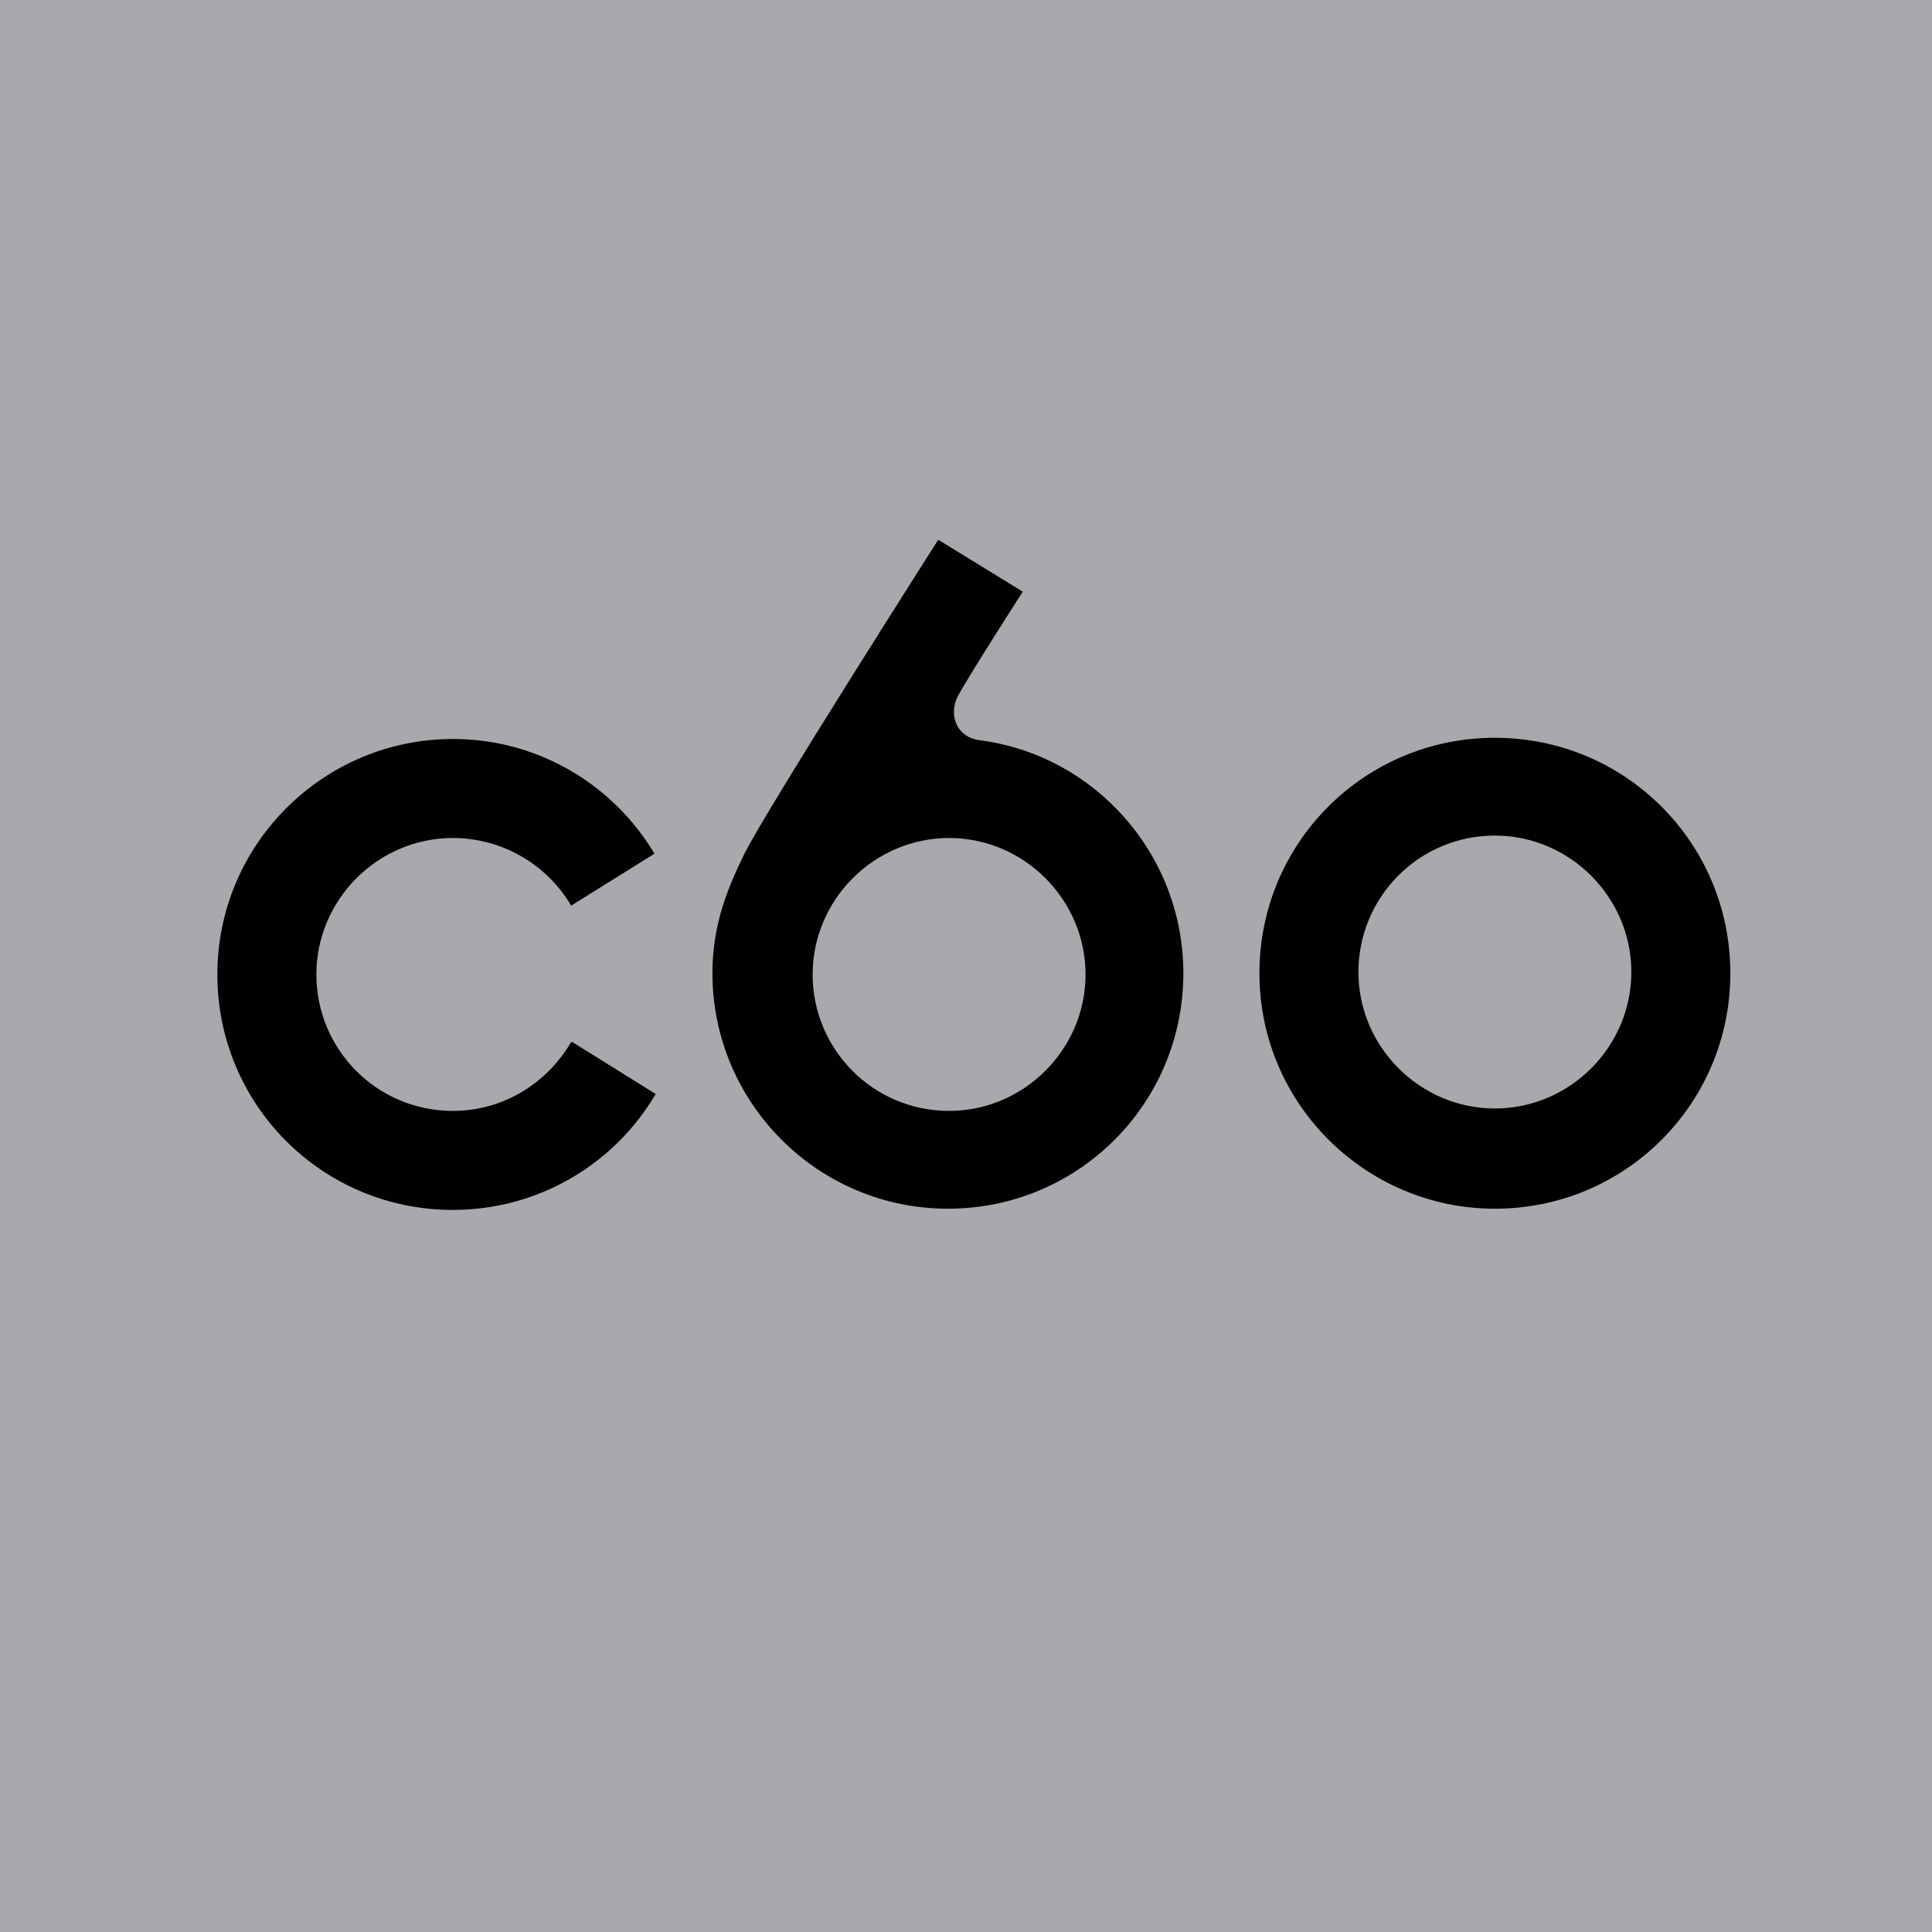
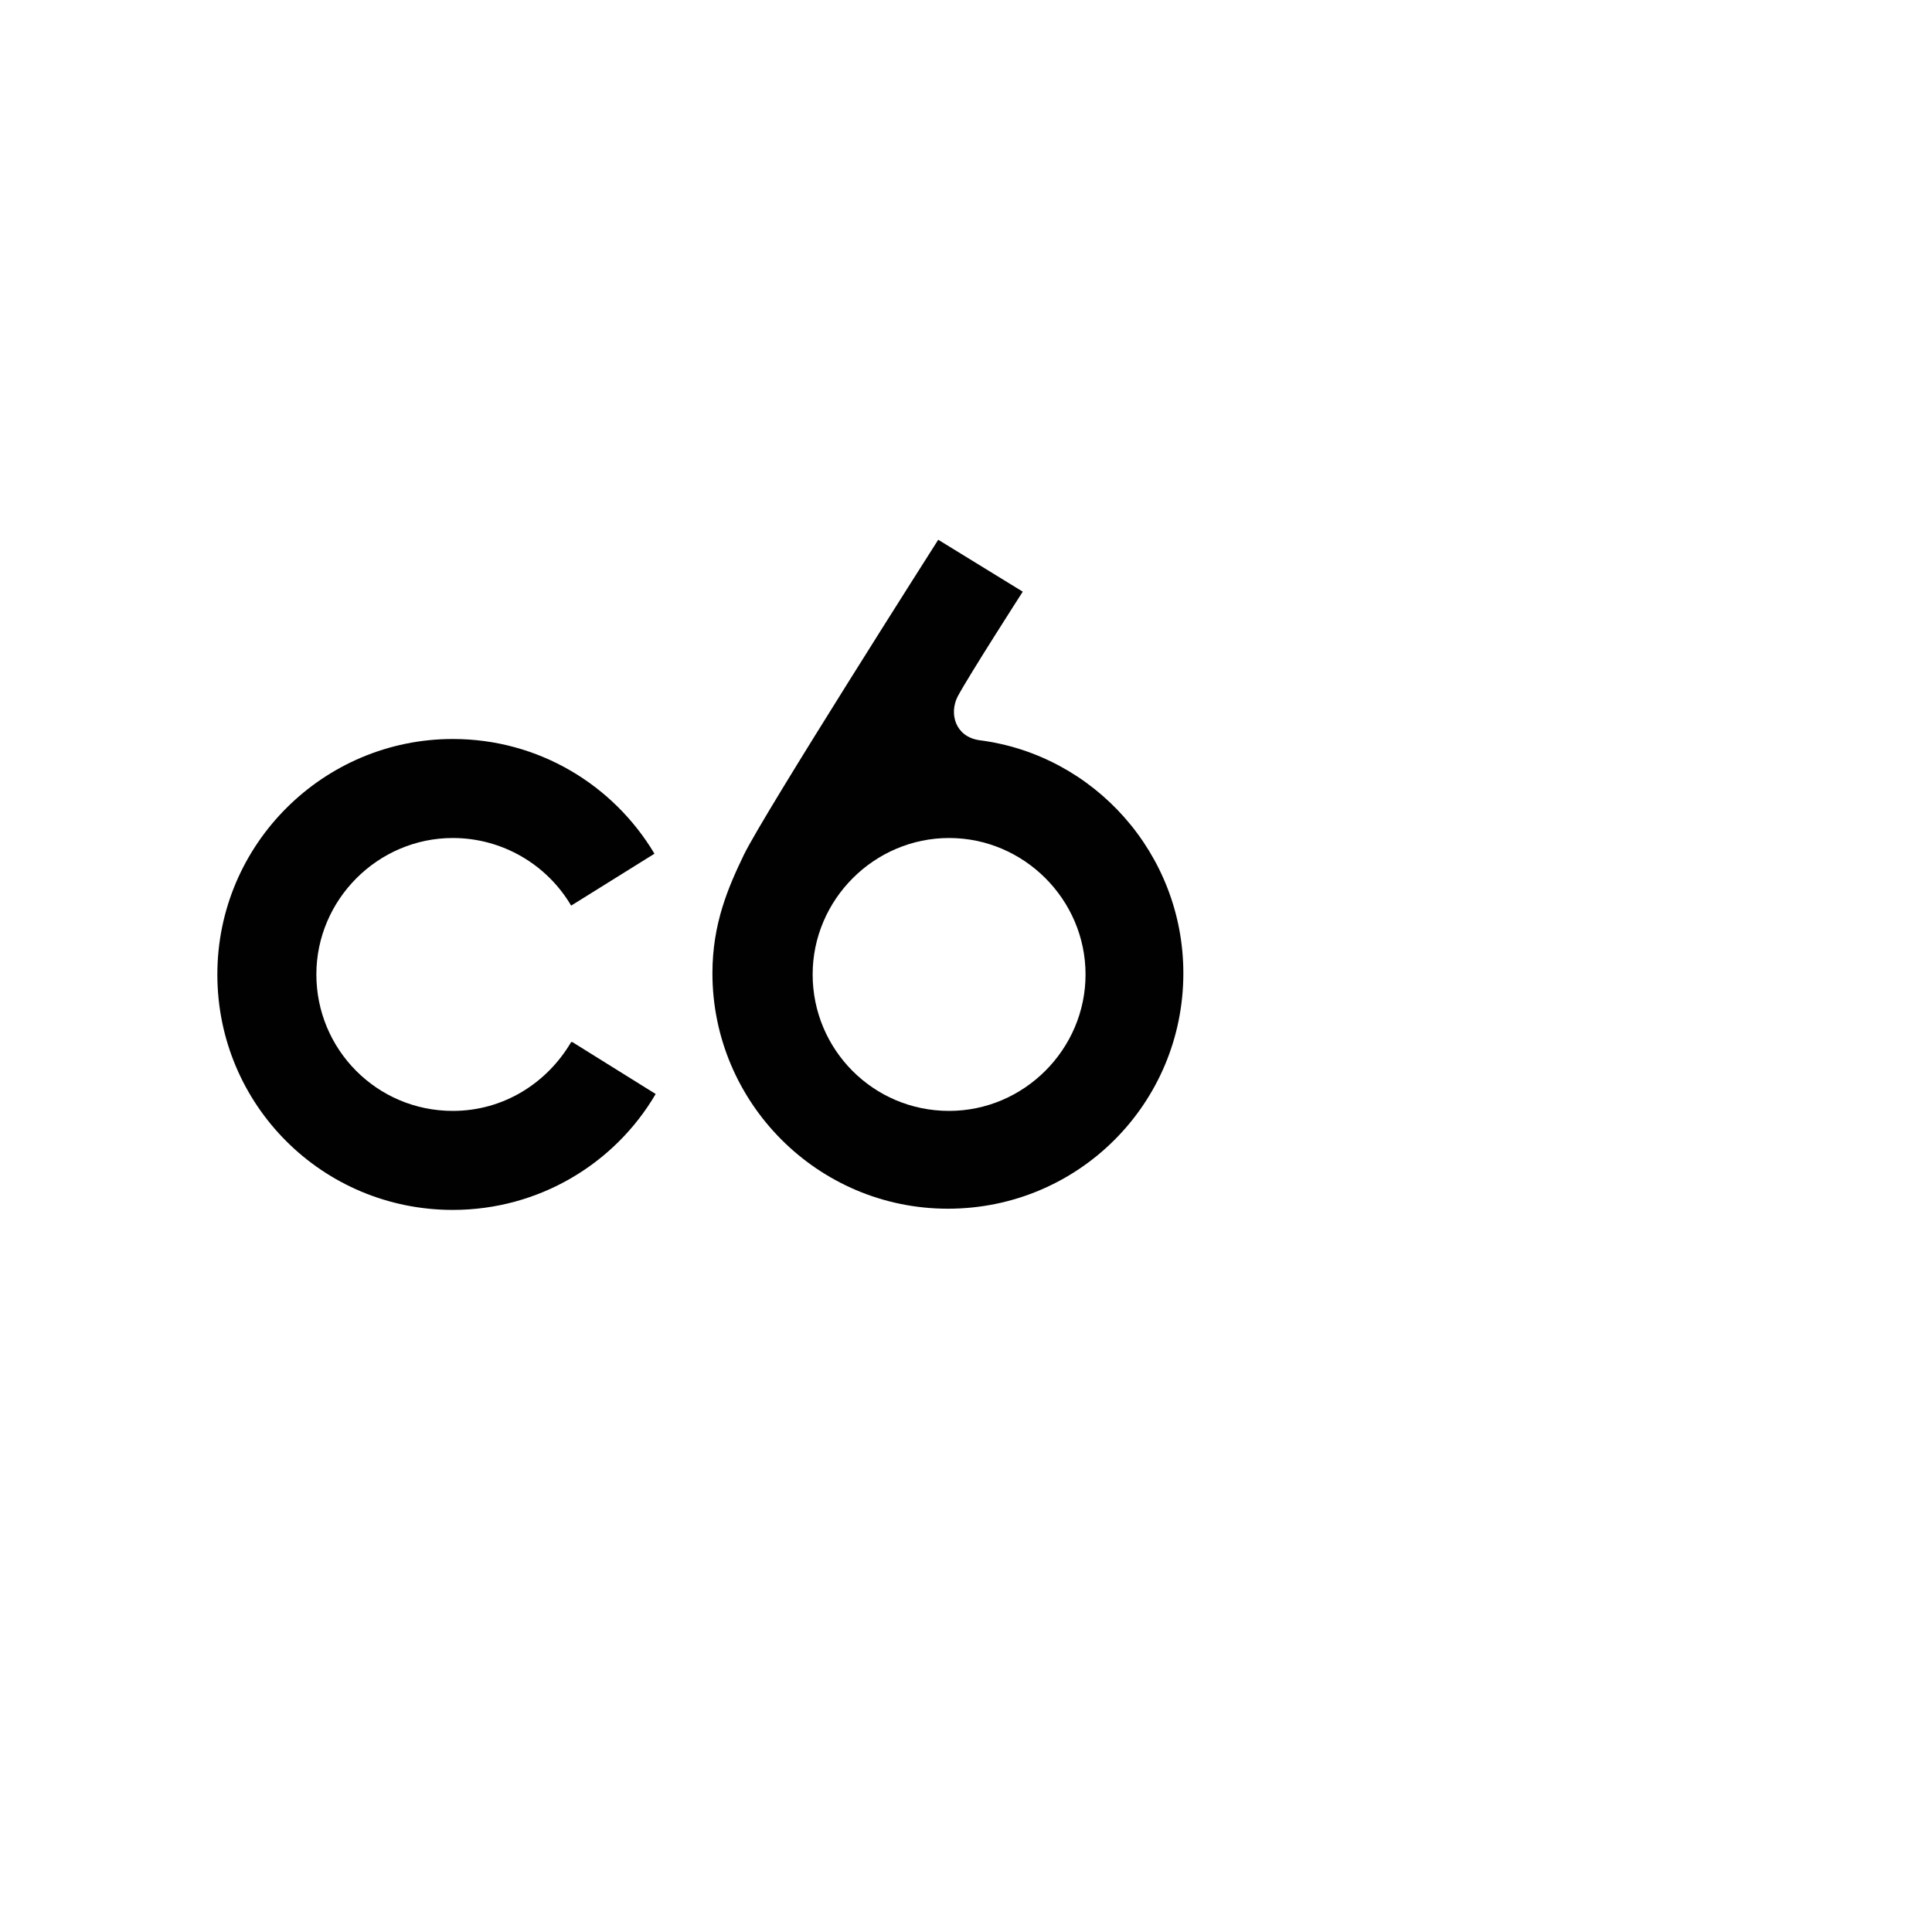
<svg xmlns="http://www.w3.org/2000/svg" id="Layer_1" viewBox="0 0 16 16">
  <defs>
    <style>.cls-1{fill:#a7a9ac;}.cls-1,.cls-2{stroke-width:0px;}.cls-2{fill:#010101;}</style>
  </defs>
-   <rect class="cls-1" x="0" width="16" height="16" />
-   <path class="cls-2" d="M12.38,10.01c-1.07,0-1.95-.87-1.95-1.95s.87-1.95,1.95-1.95,1.95.87,1.95,1.95-.87,1.95-1.95,1.95ZM12.38,6.92c-.63,0-1.13.51-1.13,1.13s.51,1.13,1.13,1.13,1.13-.51,1.13-1.13-.51-1.13-1.13-1.13Z" />
  <path class="cls-2" d="M8.11,6.13c-.2-.03-.25-.22-.18-.36.09-.17.54-.87.54-.87l-.7-.43s-1.44,2.26-1.61,2.61c-.13.27-.26.57-.26.98,0,1.07.87,1.95,1.95,1.95s1.95-.87,1.95-1.95c0-.99-.74-1.81-1.69-1.93ZM7.86,9.2c-.63,0-1.13-.51-1.13-1.13s.51-1.13,1.13-1.13,1.13.51,1.13,1.13-.51,1.13-1.13,1.13Z" />
  <path class="cls-2" d="M4.73,8.63c-.2.34-.56.57-.98.57-.63,0-1.13-.51-1.13-1.13s.51-1.13,1.13-1.13c.41,0,.78.22.98.56l.69-.43c-.34-.57-.96-.95-1.67-.95-1.07,0-1.95.87-1.95,1.95s.87,1.95,1.95,1.95c.71,0,1.34-.38,1.68-.96h0s-.69-.43-.69-.43Z" />
</svg>